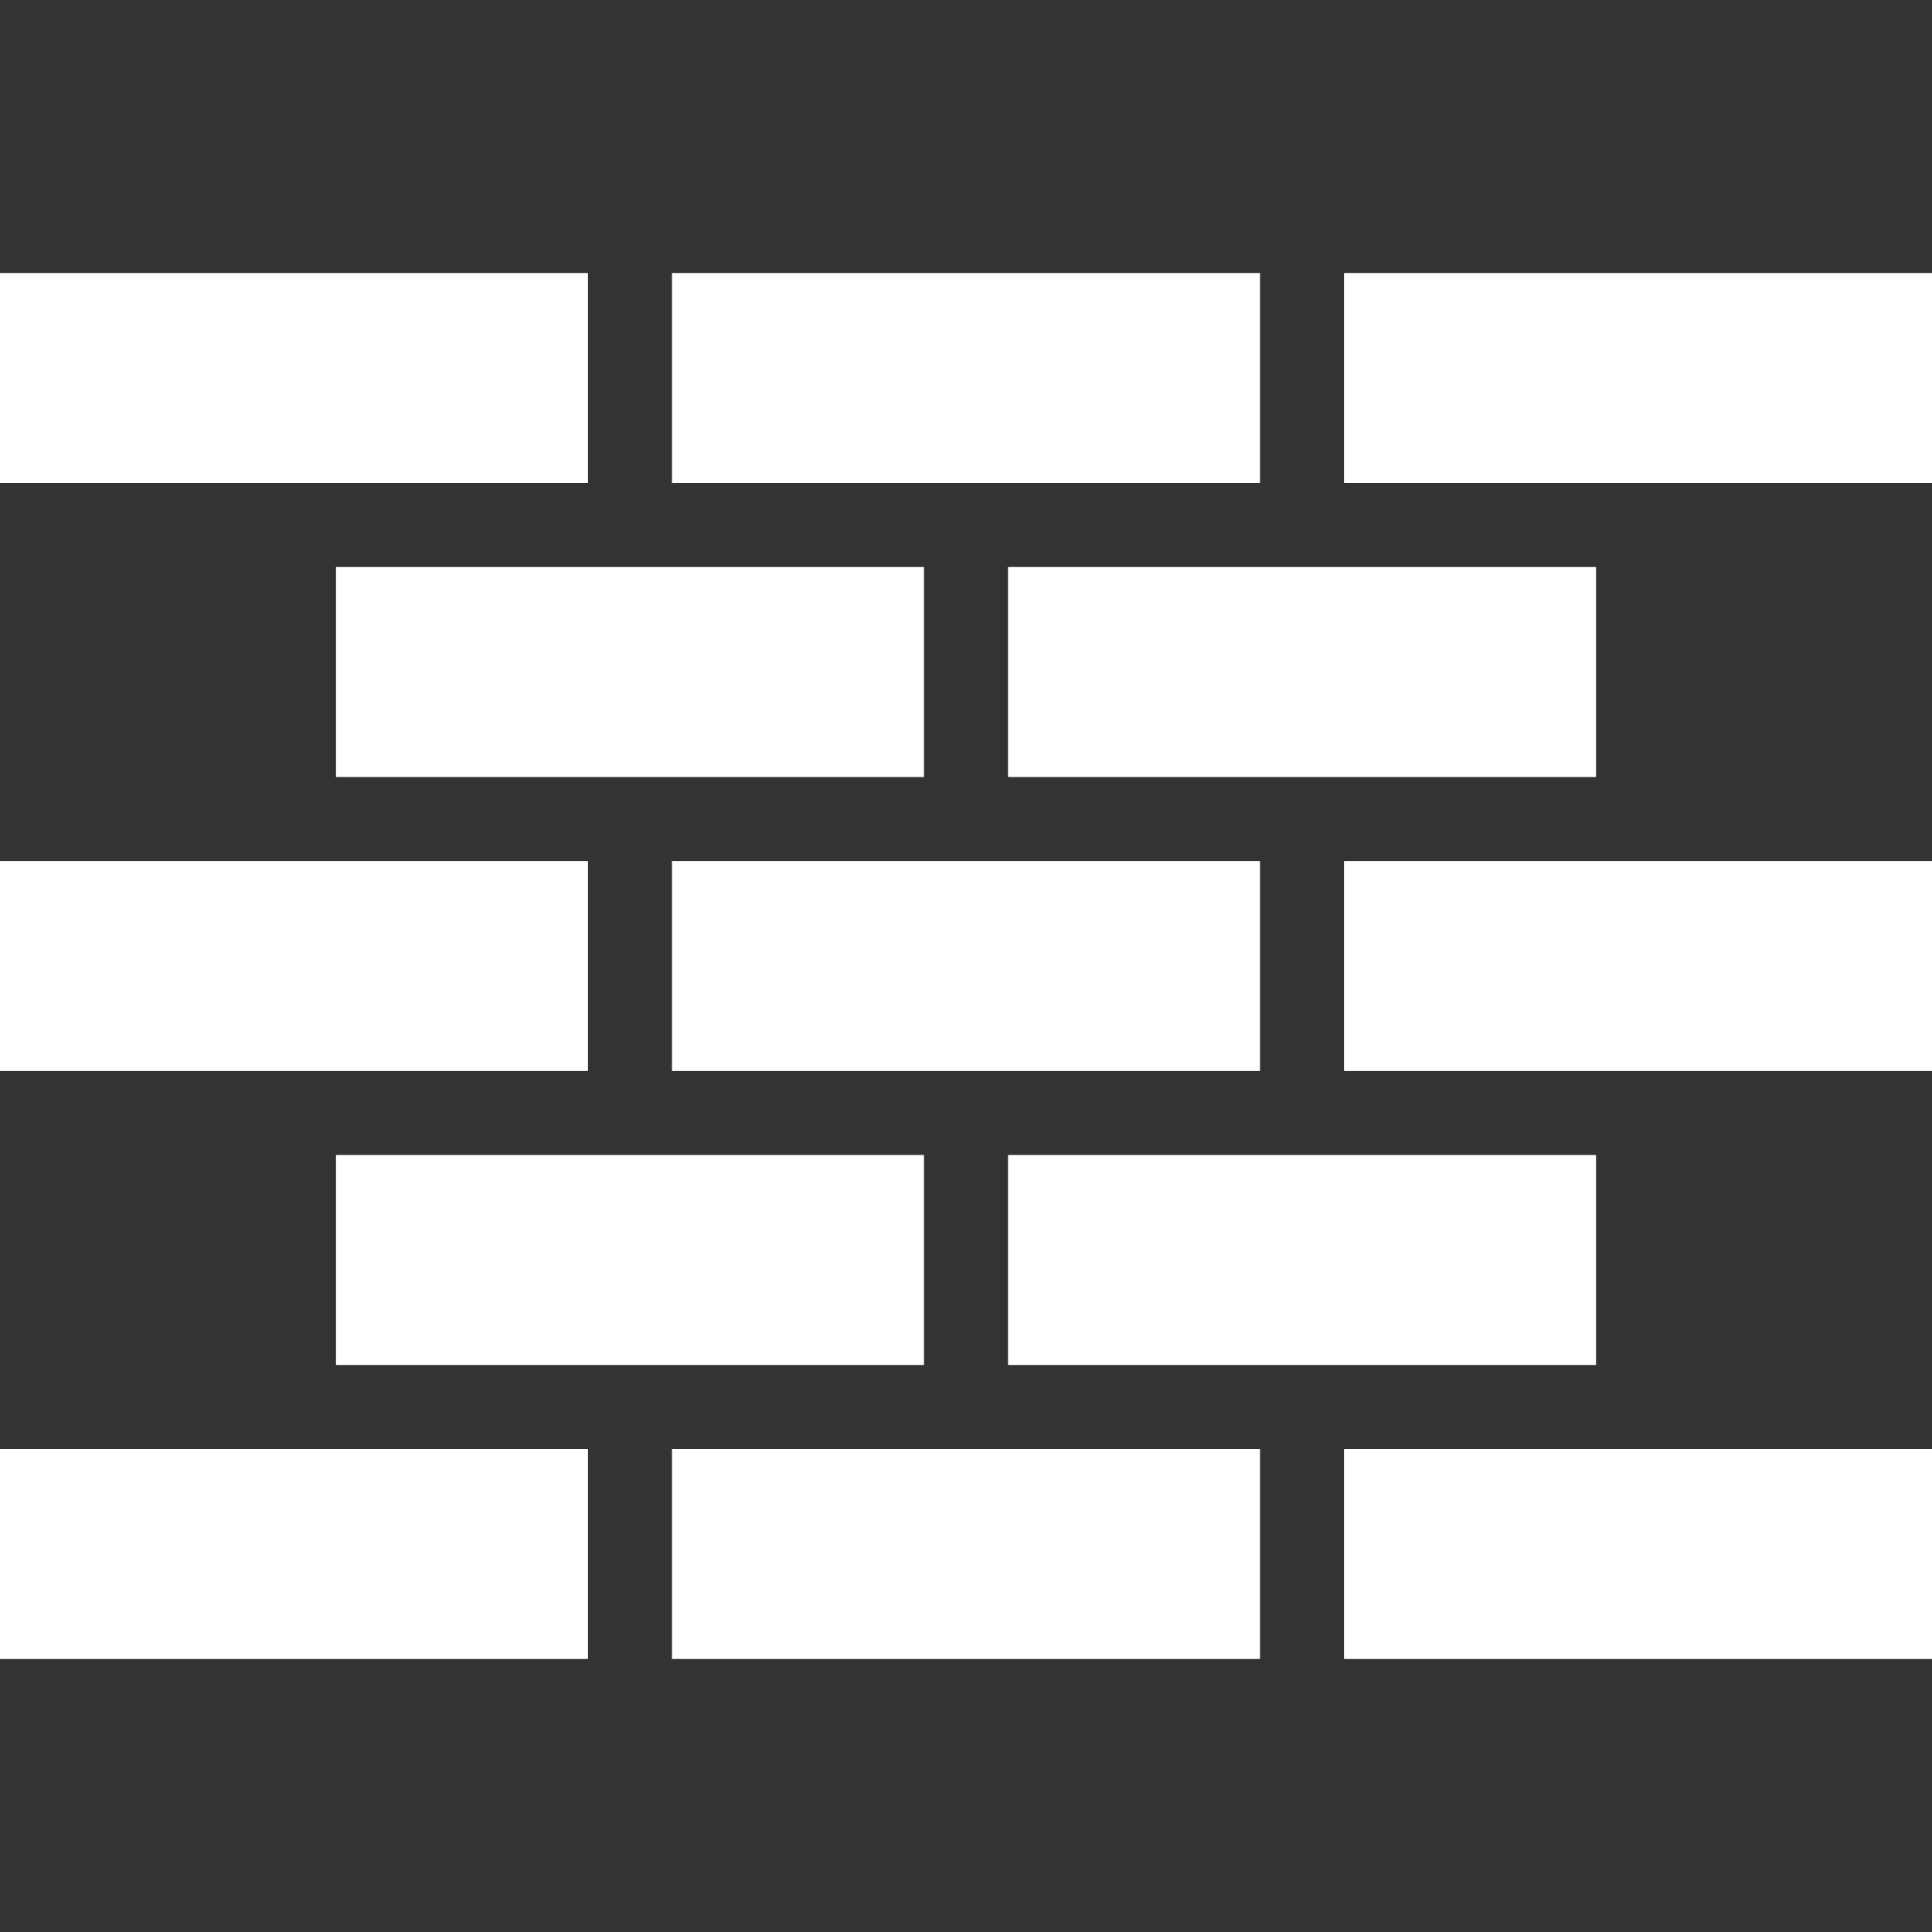
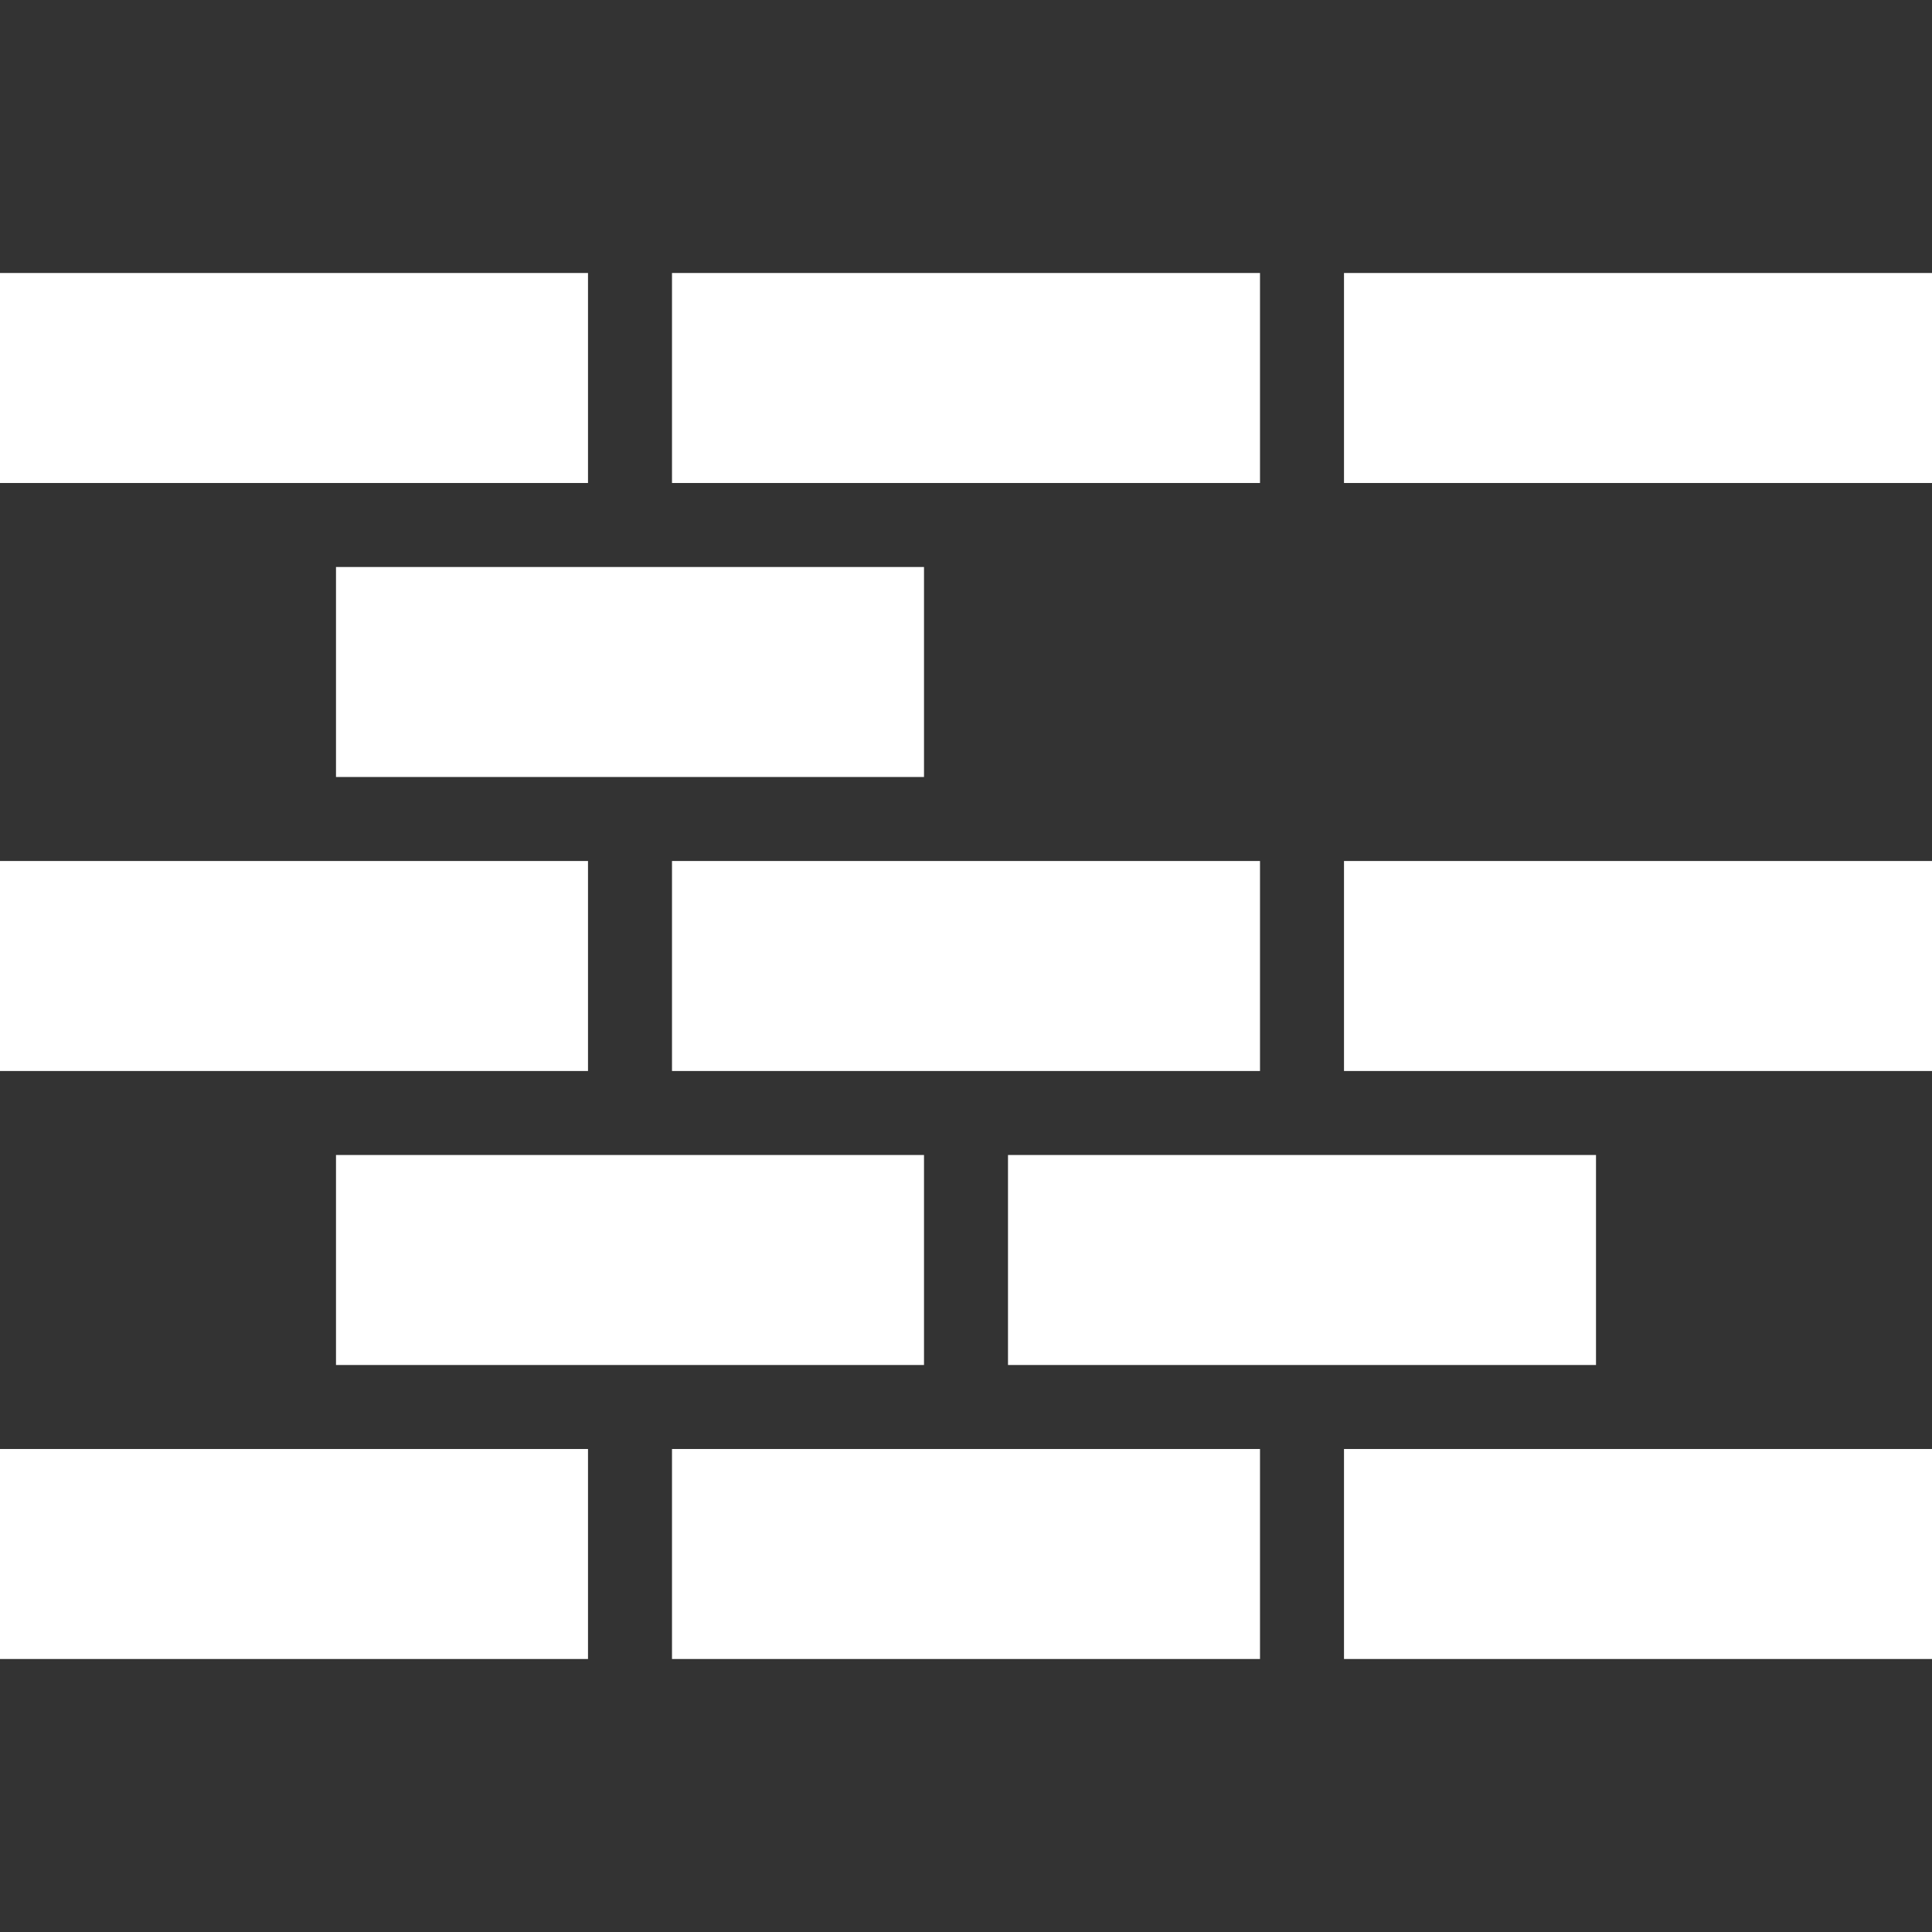
<svg xmlns="http://www.w3.org/2000/svg" version="1.1" id="Capa_1" x="0px" y="0px" width="512px" height="512px" viewBox="0 0 439.875 439.875" style="enable-background:new 0 0 439.875 439.875;" xml:space="preserve">
  <rect x="0" y="0" width="439.875" height="439.875" fill="#333333" stroke="none" />
  <g>
    <g id="iconos_32_">
      <rect y="329.906" width="133.875" height="47.812" fill="#FFFFFF" />
      <rect x="153" y="329.906" width="133.875" height="47.812" fill="#FFFFFF" />
      <rect x="76.5" y="262.969" width="133.875" height="47.812" fill="#FFFFFF" />
      <rect y="196.031" width="133.875" height="47.812" fill="#FFFFFF" />
      <rect x="153" y="196.031" width="133.875" height="47.812" fill="#FFFFFF" />
      <rect x="76.5" y="129.094" width="133.875" height="47.812" fill="#FFFFFF" />
      <rect x="229.5" y="262.969" width="133.875" height="47.812" fill="#FFFFFF" />
-       <rect x="229.5" y="129.094" width="133.875" height="47.812" fill="#FFFFFF" />
      <rect y="62.156" width="133.875" height="47.812" fill="#FFFFFF" />
      <rect x="153" y="62.156" width="133.875" height="47.812" fill="#FFFFFF" />
      <rect x="306" y="329.906" width="133.875" height="47.812" fill="#FFFFFF" />
      <rect x="306" y="196.031" width="133.875" height="47.812" fill="#FFFFFF" />
      <rect x="306" y="62.156" width="133.875" height="47.812" fill="#FFFFFF" />
    </g>
  </g>
  <g>
</g>
  <g>
</g>
  <g>
</g>
  <g>
</g>
  <g>
</g>
  <g>
</g>
  <g>
</g>
  <g>
</g>
  <g>
</g>
  <g>
</g>
  <g>
</g>
  <g>
</g>
  <g>
</g>
  <g>
</g>
  <g>
</g>
</svg>